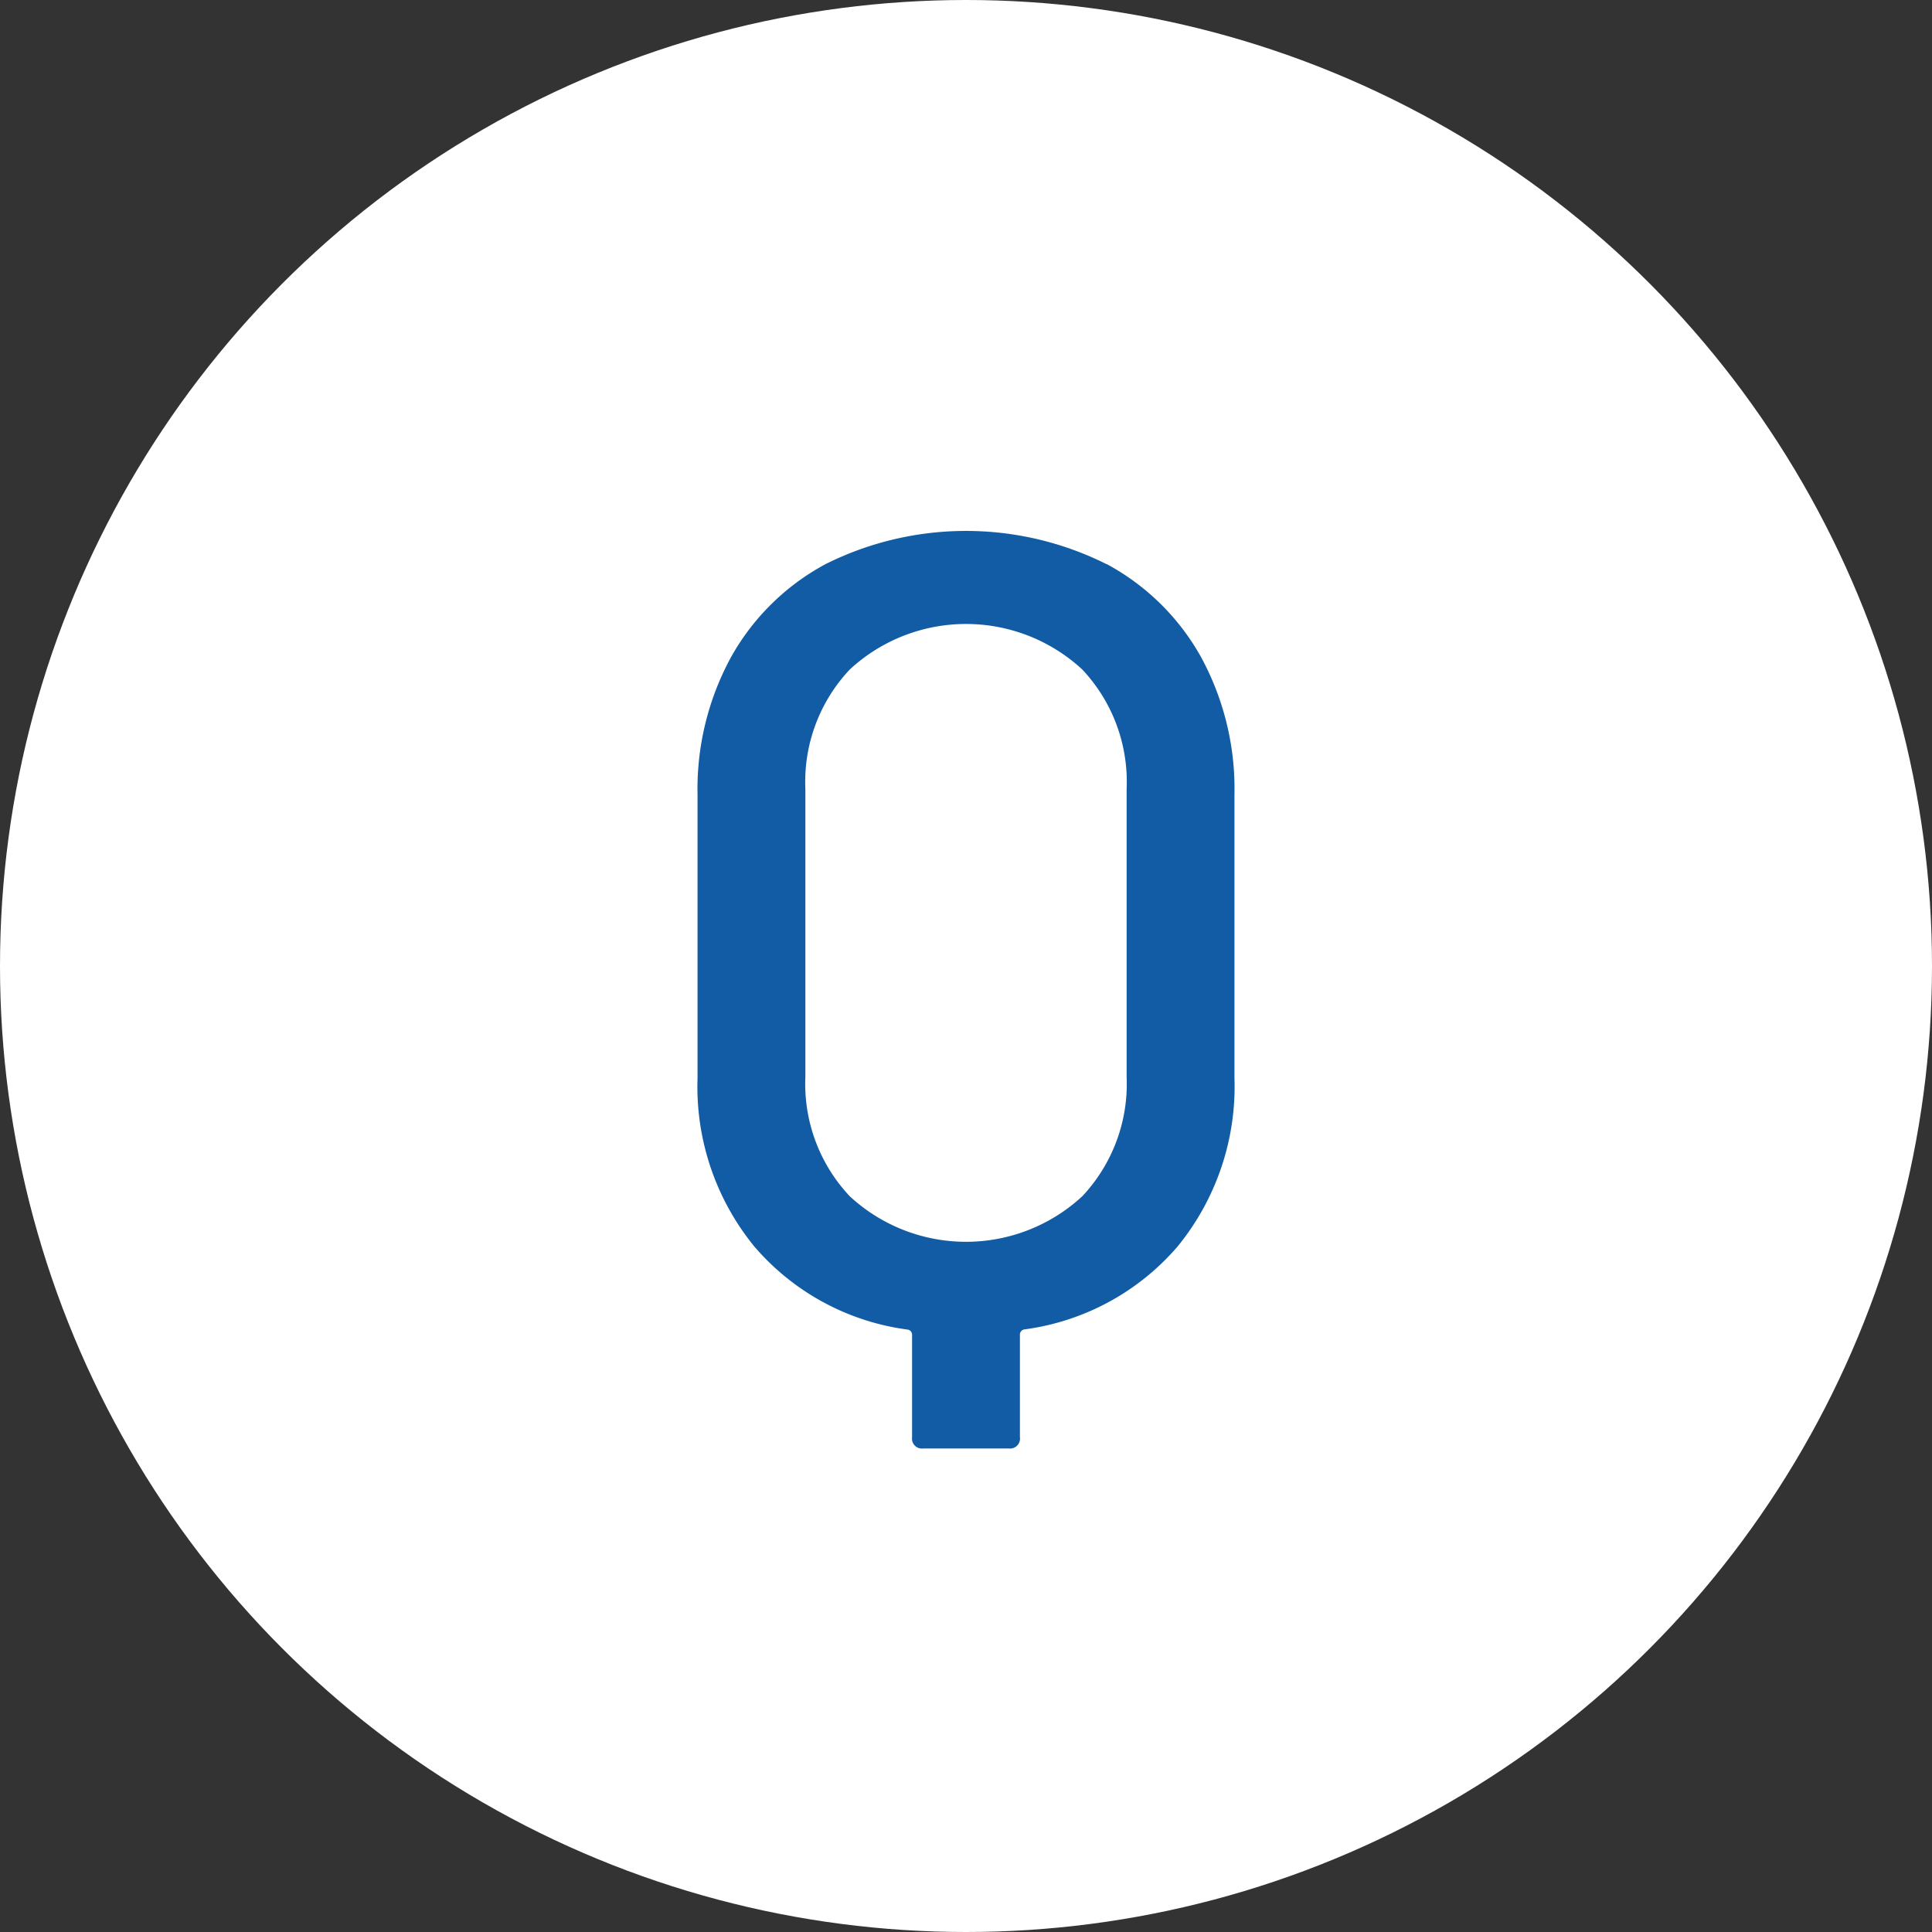
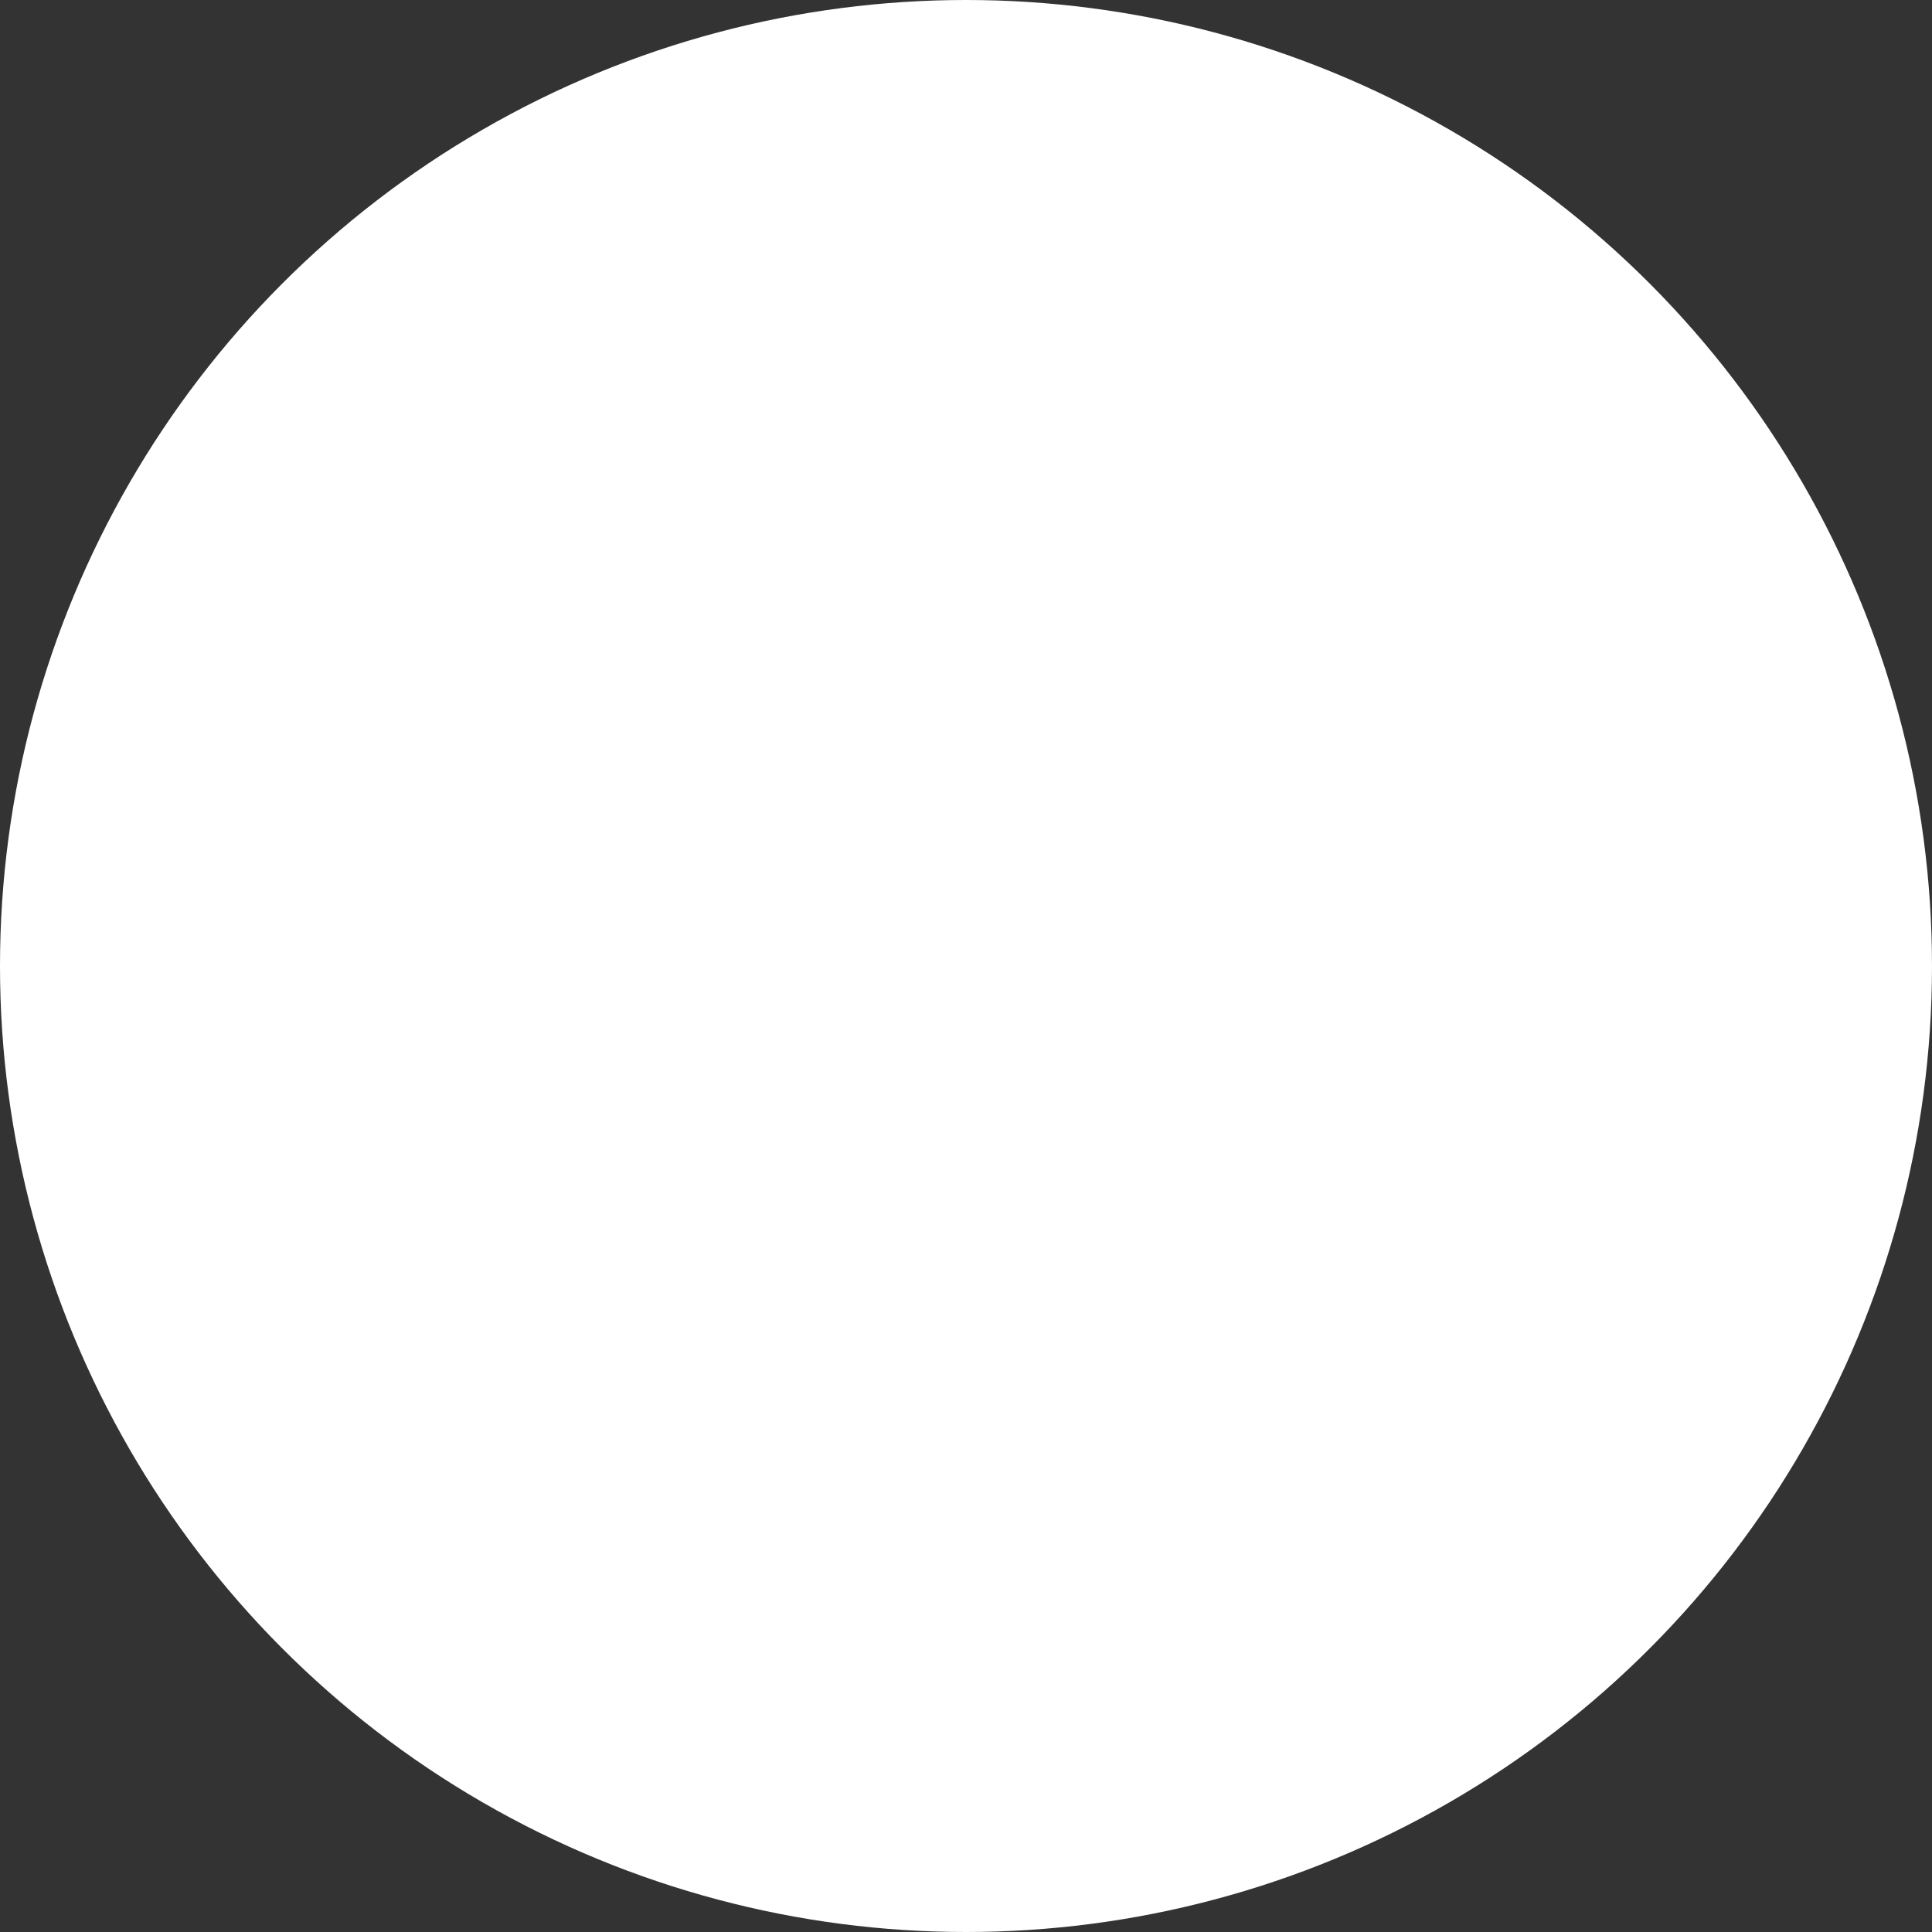
<svg xmlns="http://www.w3.org/2000/svg" width="43" height="43" viewBox="0 0 43 43">
  <rect x="0" y="0" width="43" height="43" fill="#333333" stroke="none" />
  <g id="グループ_1046" data-name="グループ 1046" transform="translate(-3269 -5059.383)">
    <circle id="楕円形_4" data-name="楕円形 4" cx="21.5" cy="21.5" r="21.5" transform="translate(3269 5059.383)" fill="#fff" />
-     <path id="パス_340" data-name="パス 340" d="M3293.625,5071.934a5.258,5.258,0,0,1,2.1,2.062,6.135,6.135,0,0,1,.75,3.075v6.3a5.627,5.627,0,0,1-1.262,3.75,5.431,5.431,0,0,1-3.413,1.85.117.117,0,0,0-.1.125v2.275a.221.221,0,0,1-.25.25h-1.9a.221.221,0,0,1-.25-.25V5089.1a.117.117,0,0,0-.1-.125,5.427,5.427,0,0,1-3.412-1.85,5.622,5.622,0,0,1-1.263-3.75v-6.3a6.135,6.135,0,0,1,.75-3.075,5.258,5.258,0,0,1,2.1-2.062,6.983,6.983,0,0,1,6.25,0Zm.45,5.012a3.647,3.647,0,0,0-.987-2.662,3.81,3.81,0,0,0-5.175,0,3.644,3.644,0,0,0-.988,2.662v6.4a3.646,3.646,0,0,0,.988,2.662,3.81,3.81,0,0,0,5.175,0,3.649,3.649,0,0,0,.987-2.662Z" fill="#115ca4" />
  </g>
</svg>